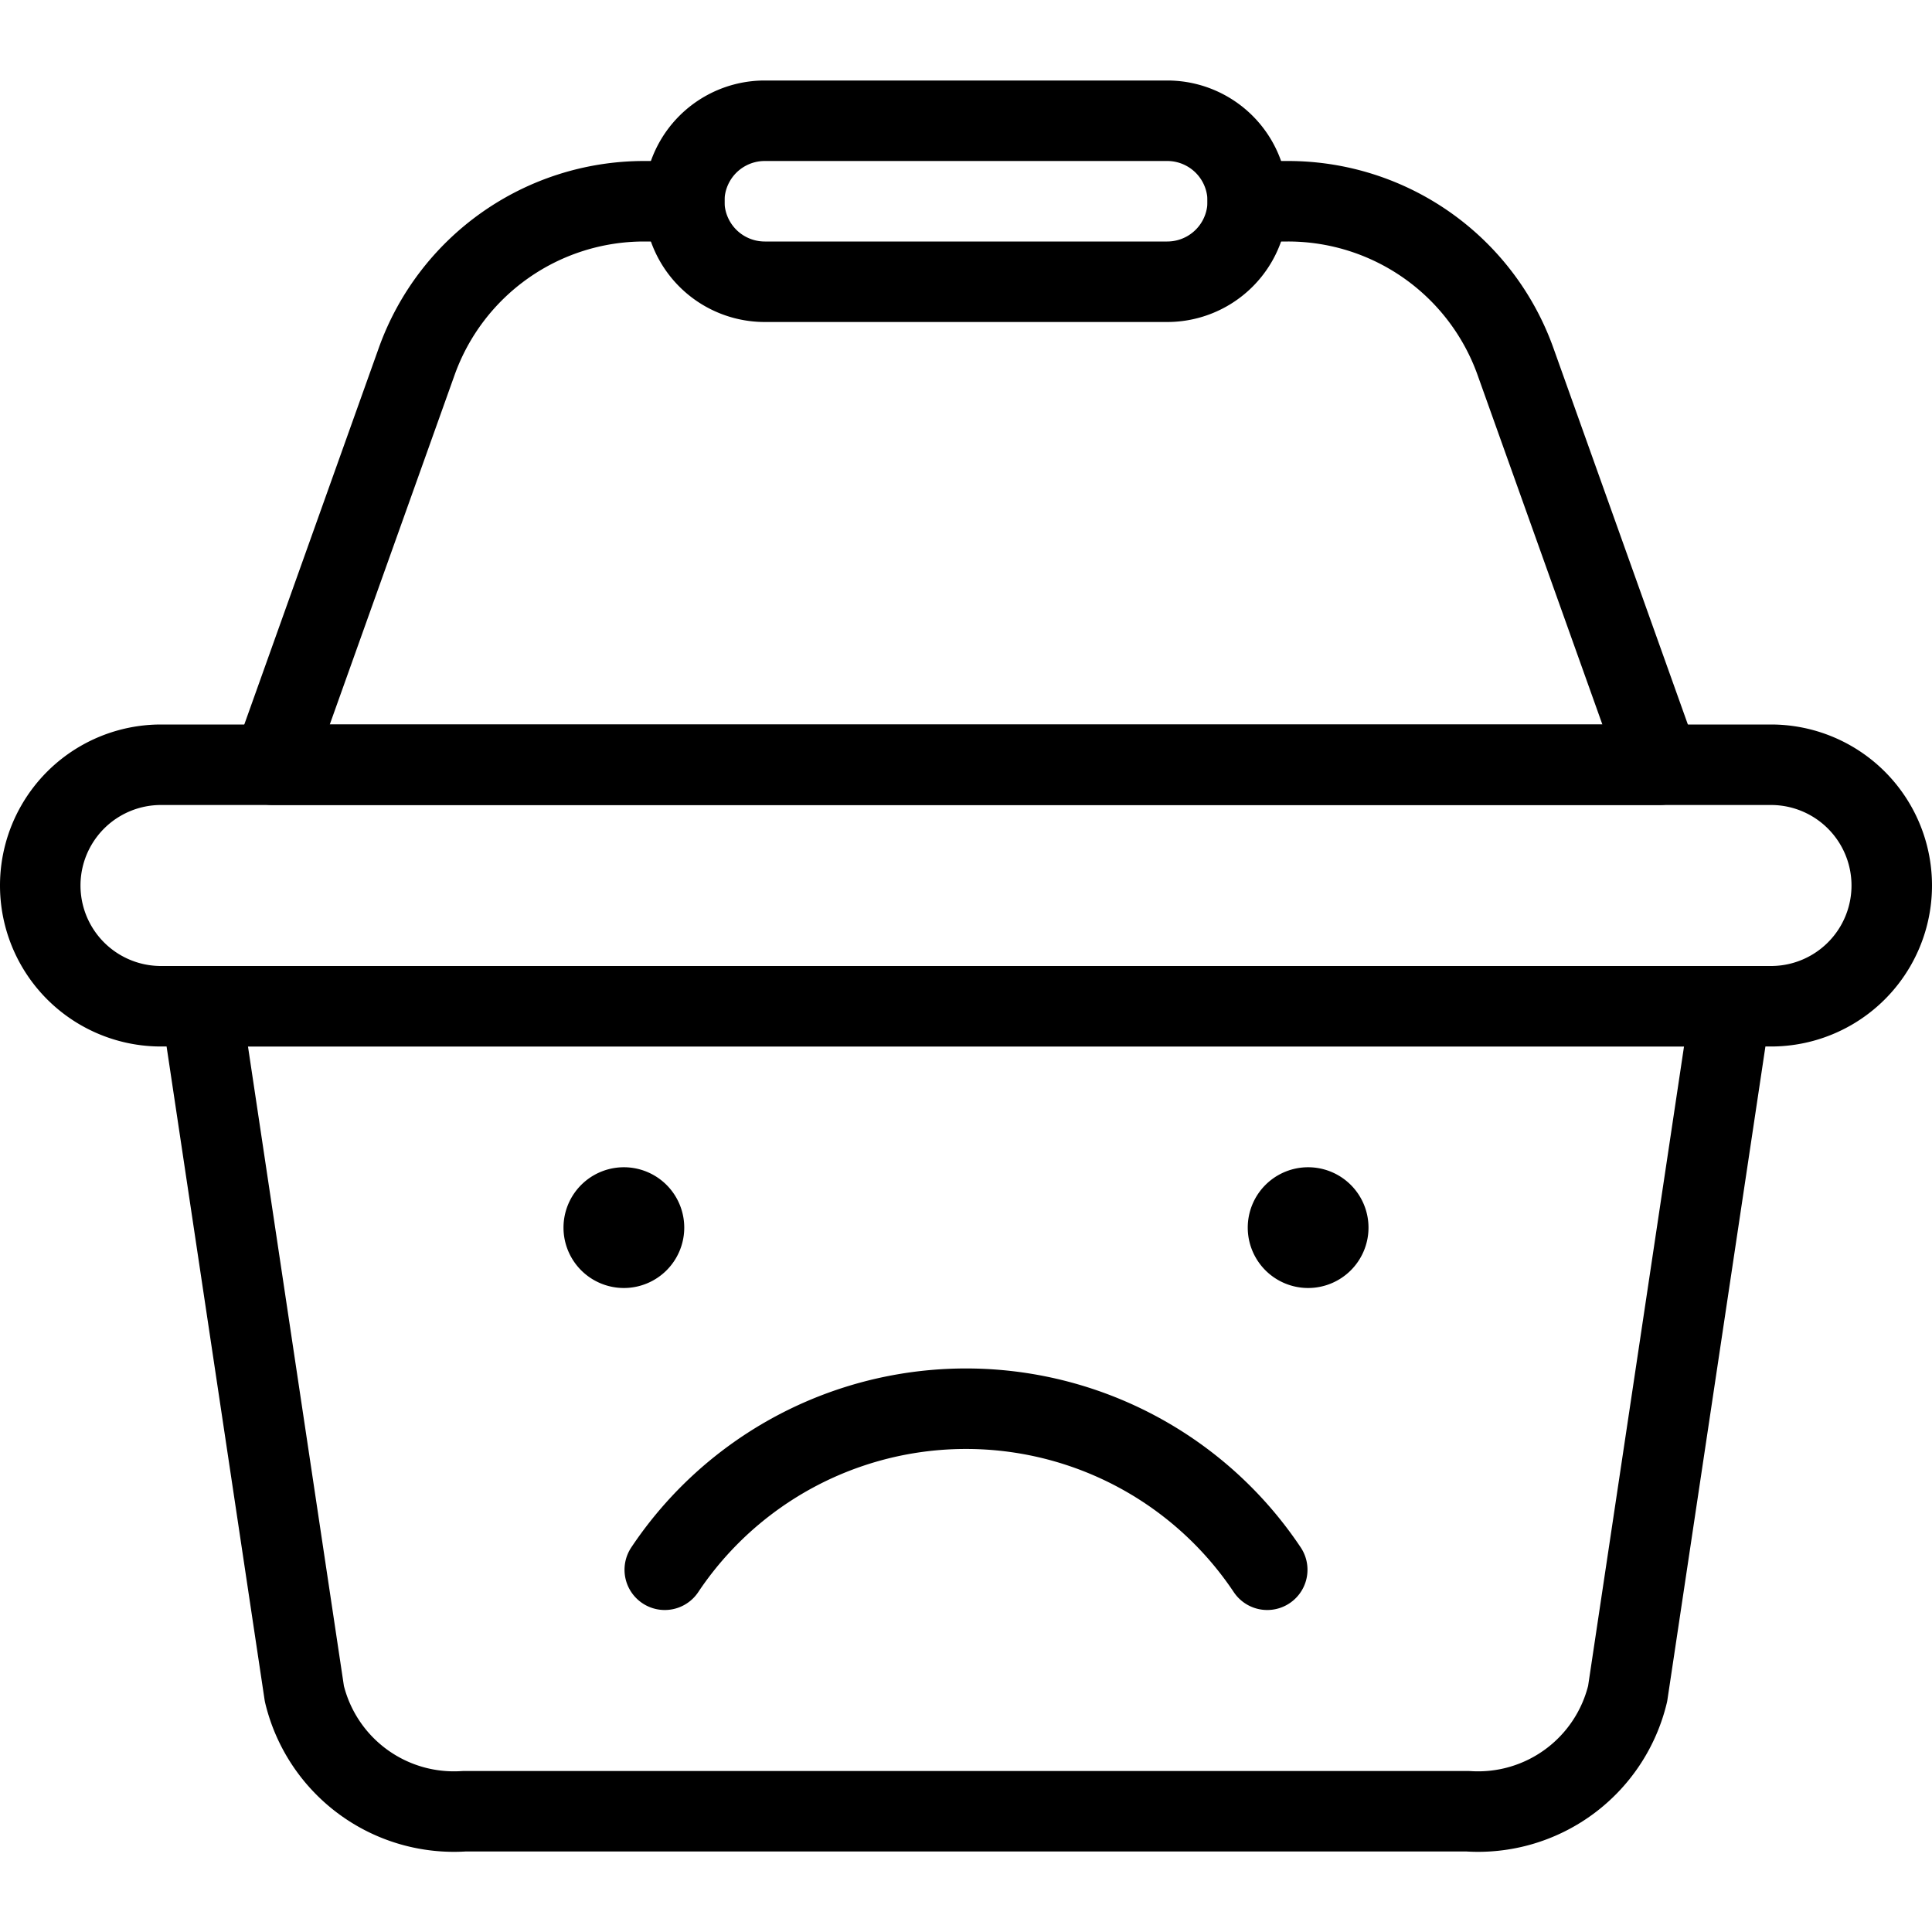
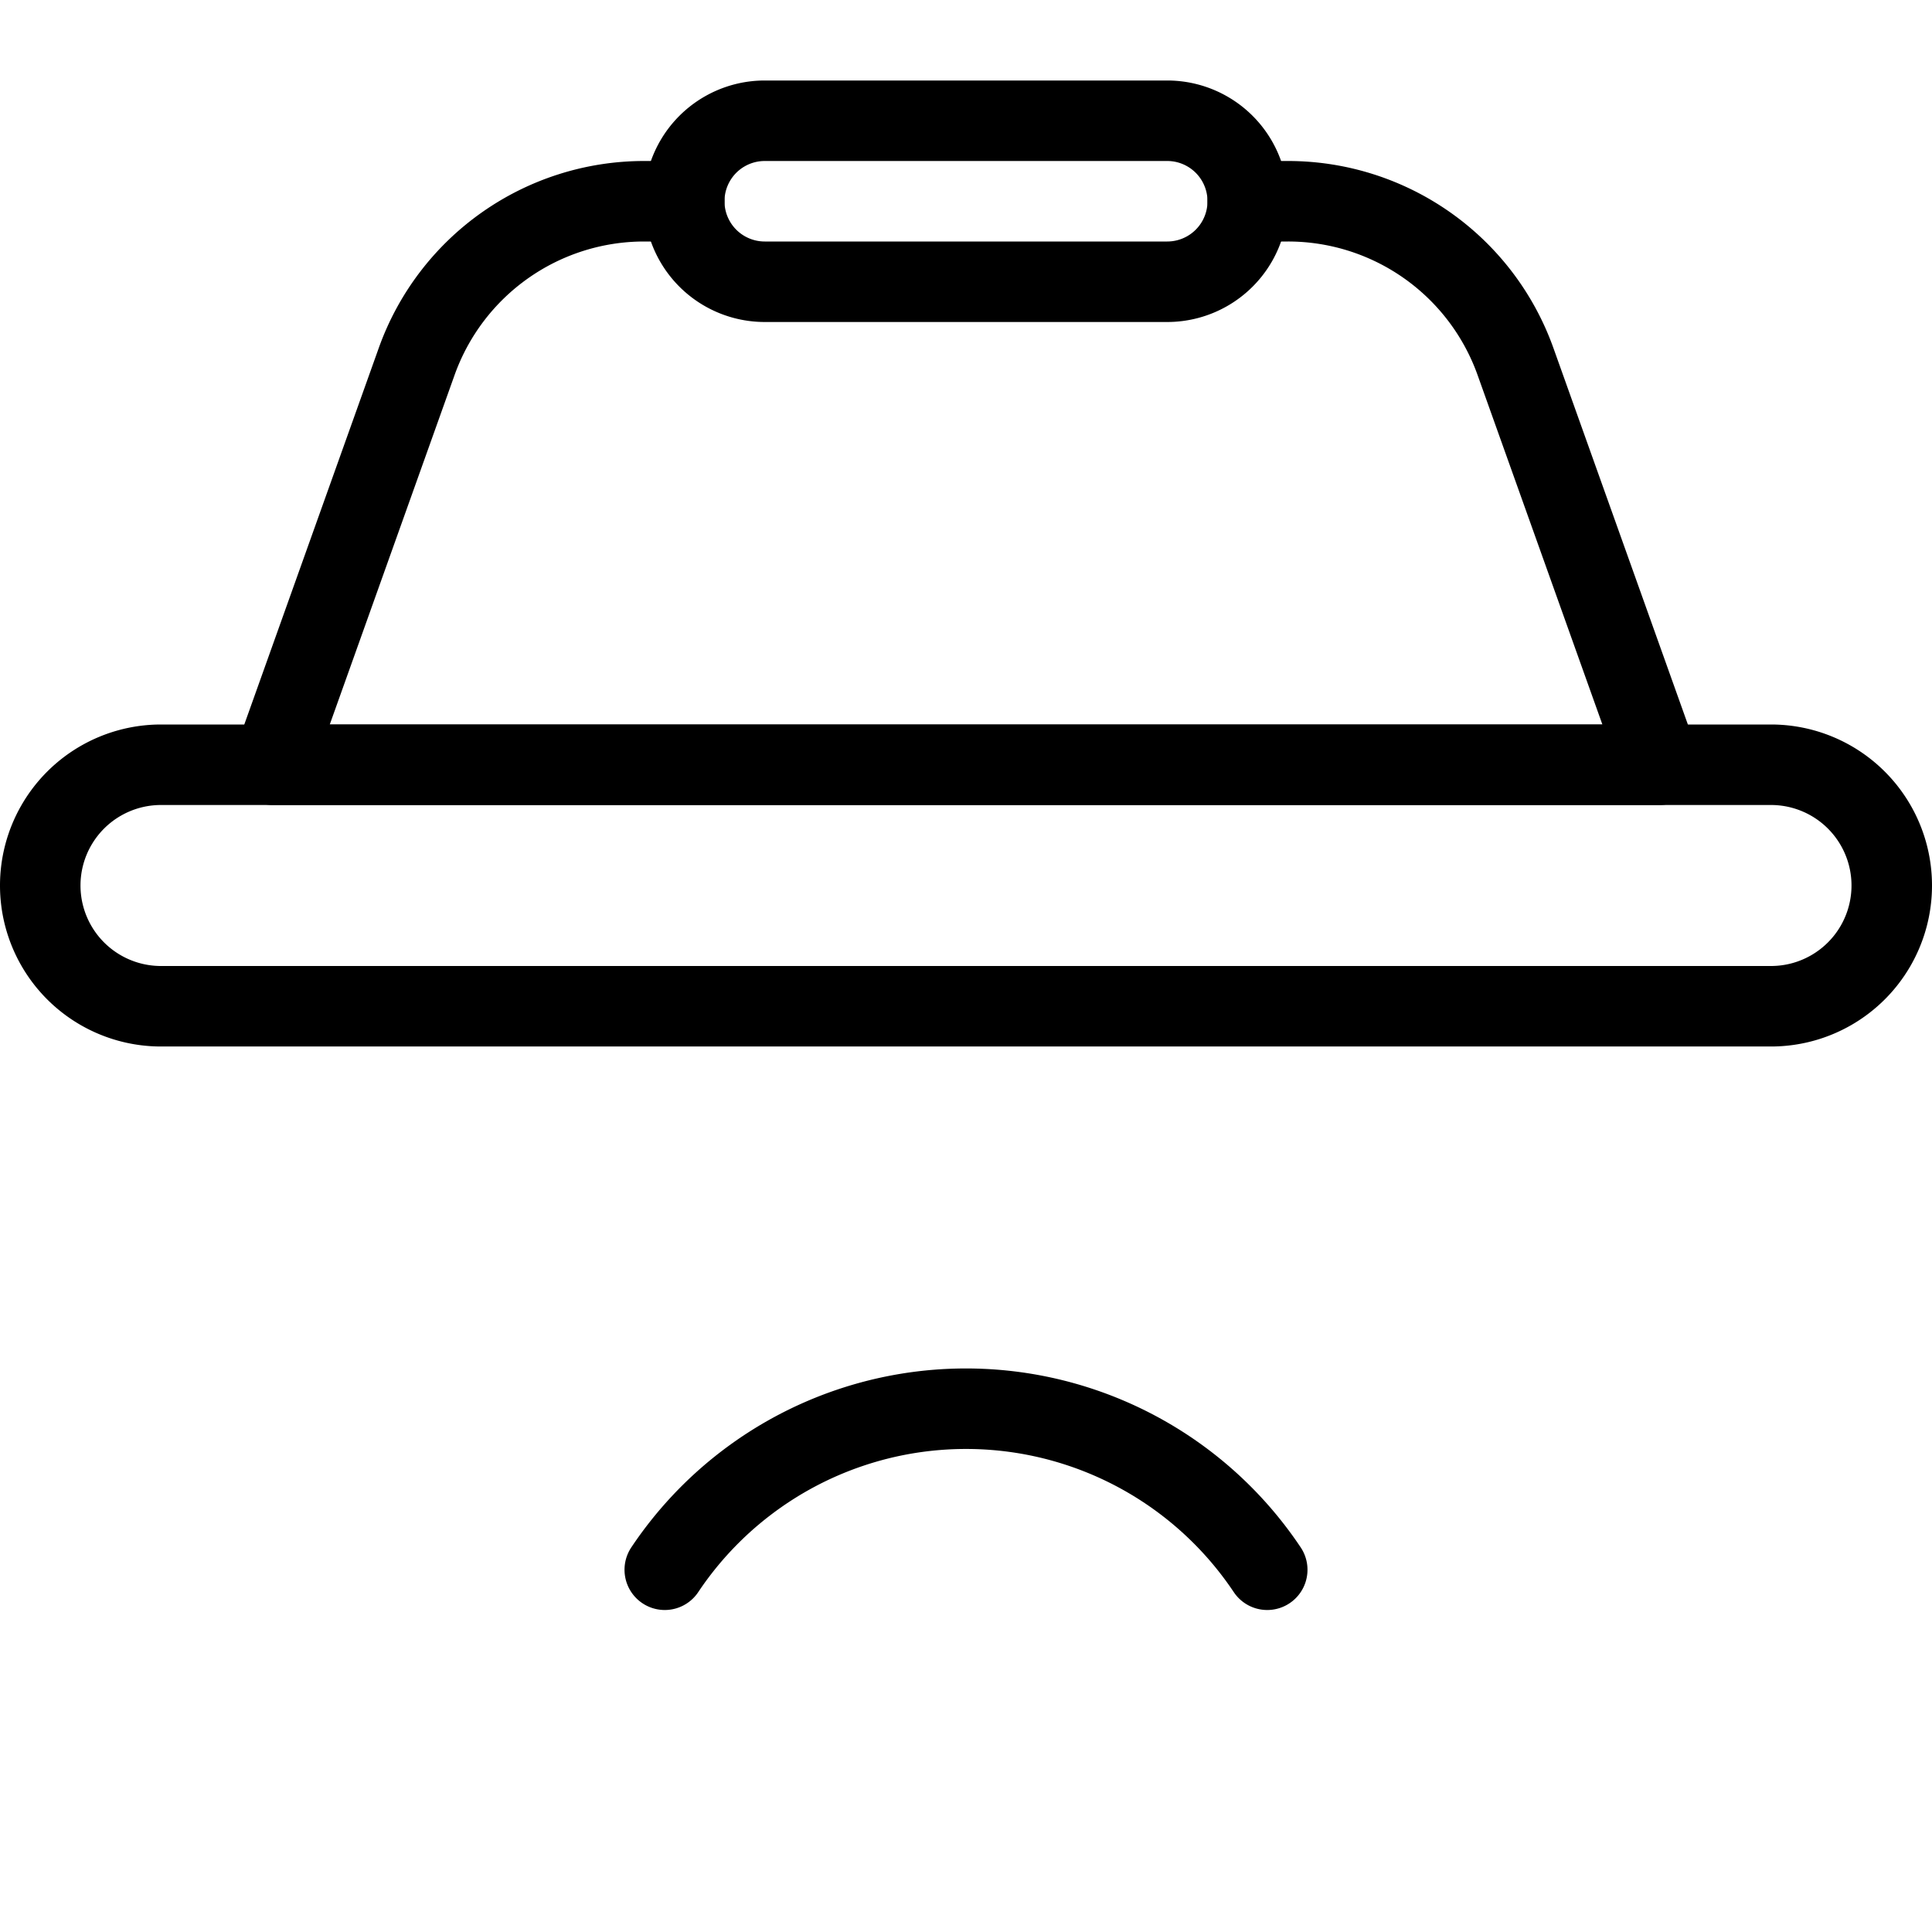
<svg xmlns="http://www.w3.org/2000/svg" viewBox="0 0 24 24">
  <g transform="matrix(1,0,0,1,0,0)">
-     <path d="M18.234,22.5H5.766a1.911,1.911,0,0,1-1.985-1.46L2.5,12.5h19l-1.281,8.54A1.911,1.911,0,0,1,18.234,22.5Z" fill="none" stroke="#000000" stroke-linecap="round" stroke-linejoin="round" />
    <path d="M2,12.5a1.5,1.5,0,0,1,0-3H22a1.5,1.5,0,0,1,0,3Z" fill="none" stroke="#000000" stroke-linecap="round" stroke-linejoin="round" />
    <path d="M8.5,2.5H8A3,3,0,0,0,5.176,4.491L3.387,9.5H20.615L18.826,4.491A3,3,0,0,0,16,2.5h-.5" fill="none" stroke="#000000" stroke-linecap="round" stroke-linejoin="round" />
    <path d="M9.5,3.5a1,1,0,0,1,0-2h5a1,1,0,0,1,0,2Z" fill="none" stroke="#000000" stroke-linecap="round" stroke-linejoin="round" />
-     <path d="M7.75,15a.25.25,0,1,1-.25.25A.25.25,0,0,1,7.75,15" fill="none" stroke="#000000" stroke-linecap="round" stroke-linejoin="round" />
-     <path d="M16.25,15a.25.25,0,1,1-.25.25.25.25,0,0,1,.25-.25" fill="none" stroke="#000000" stroke-linecap="round" stroke-linejoin="round" />
    <path d="M15.742,19.5a4.5,4.5,0,0,0-7.484,0" fill="none" stroke="#000000" stroke-linecap="round" stroke-linejoin="round" />
  </g>
</svg>